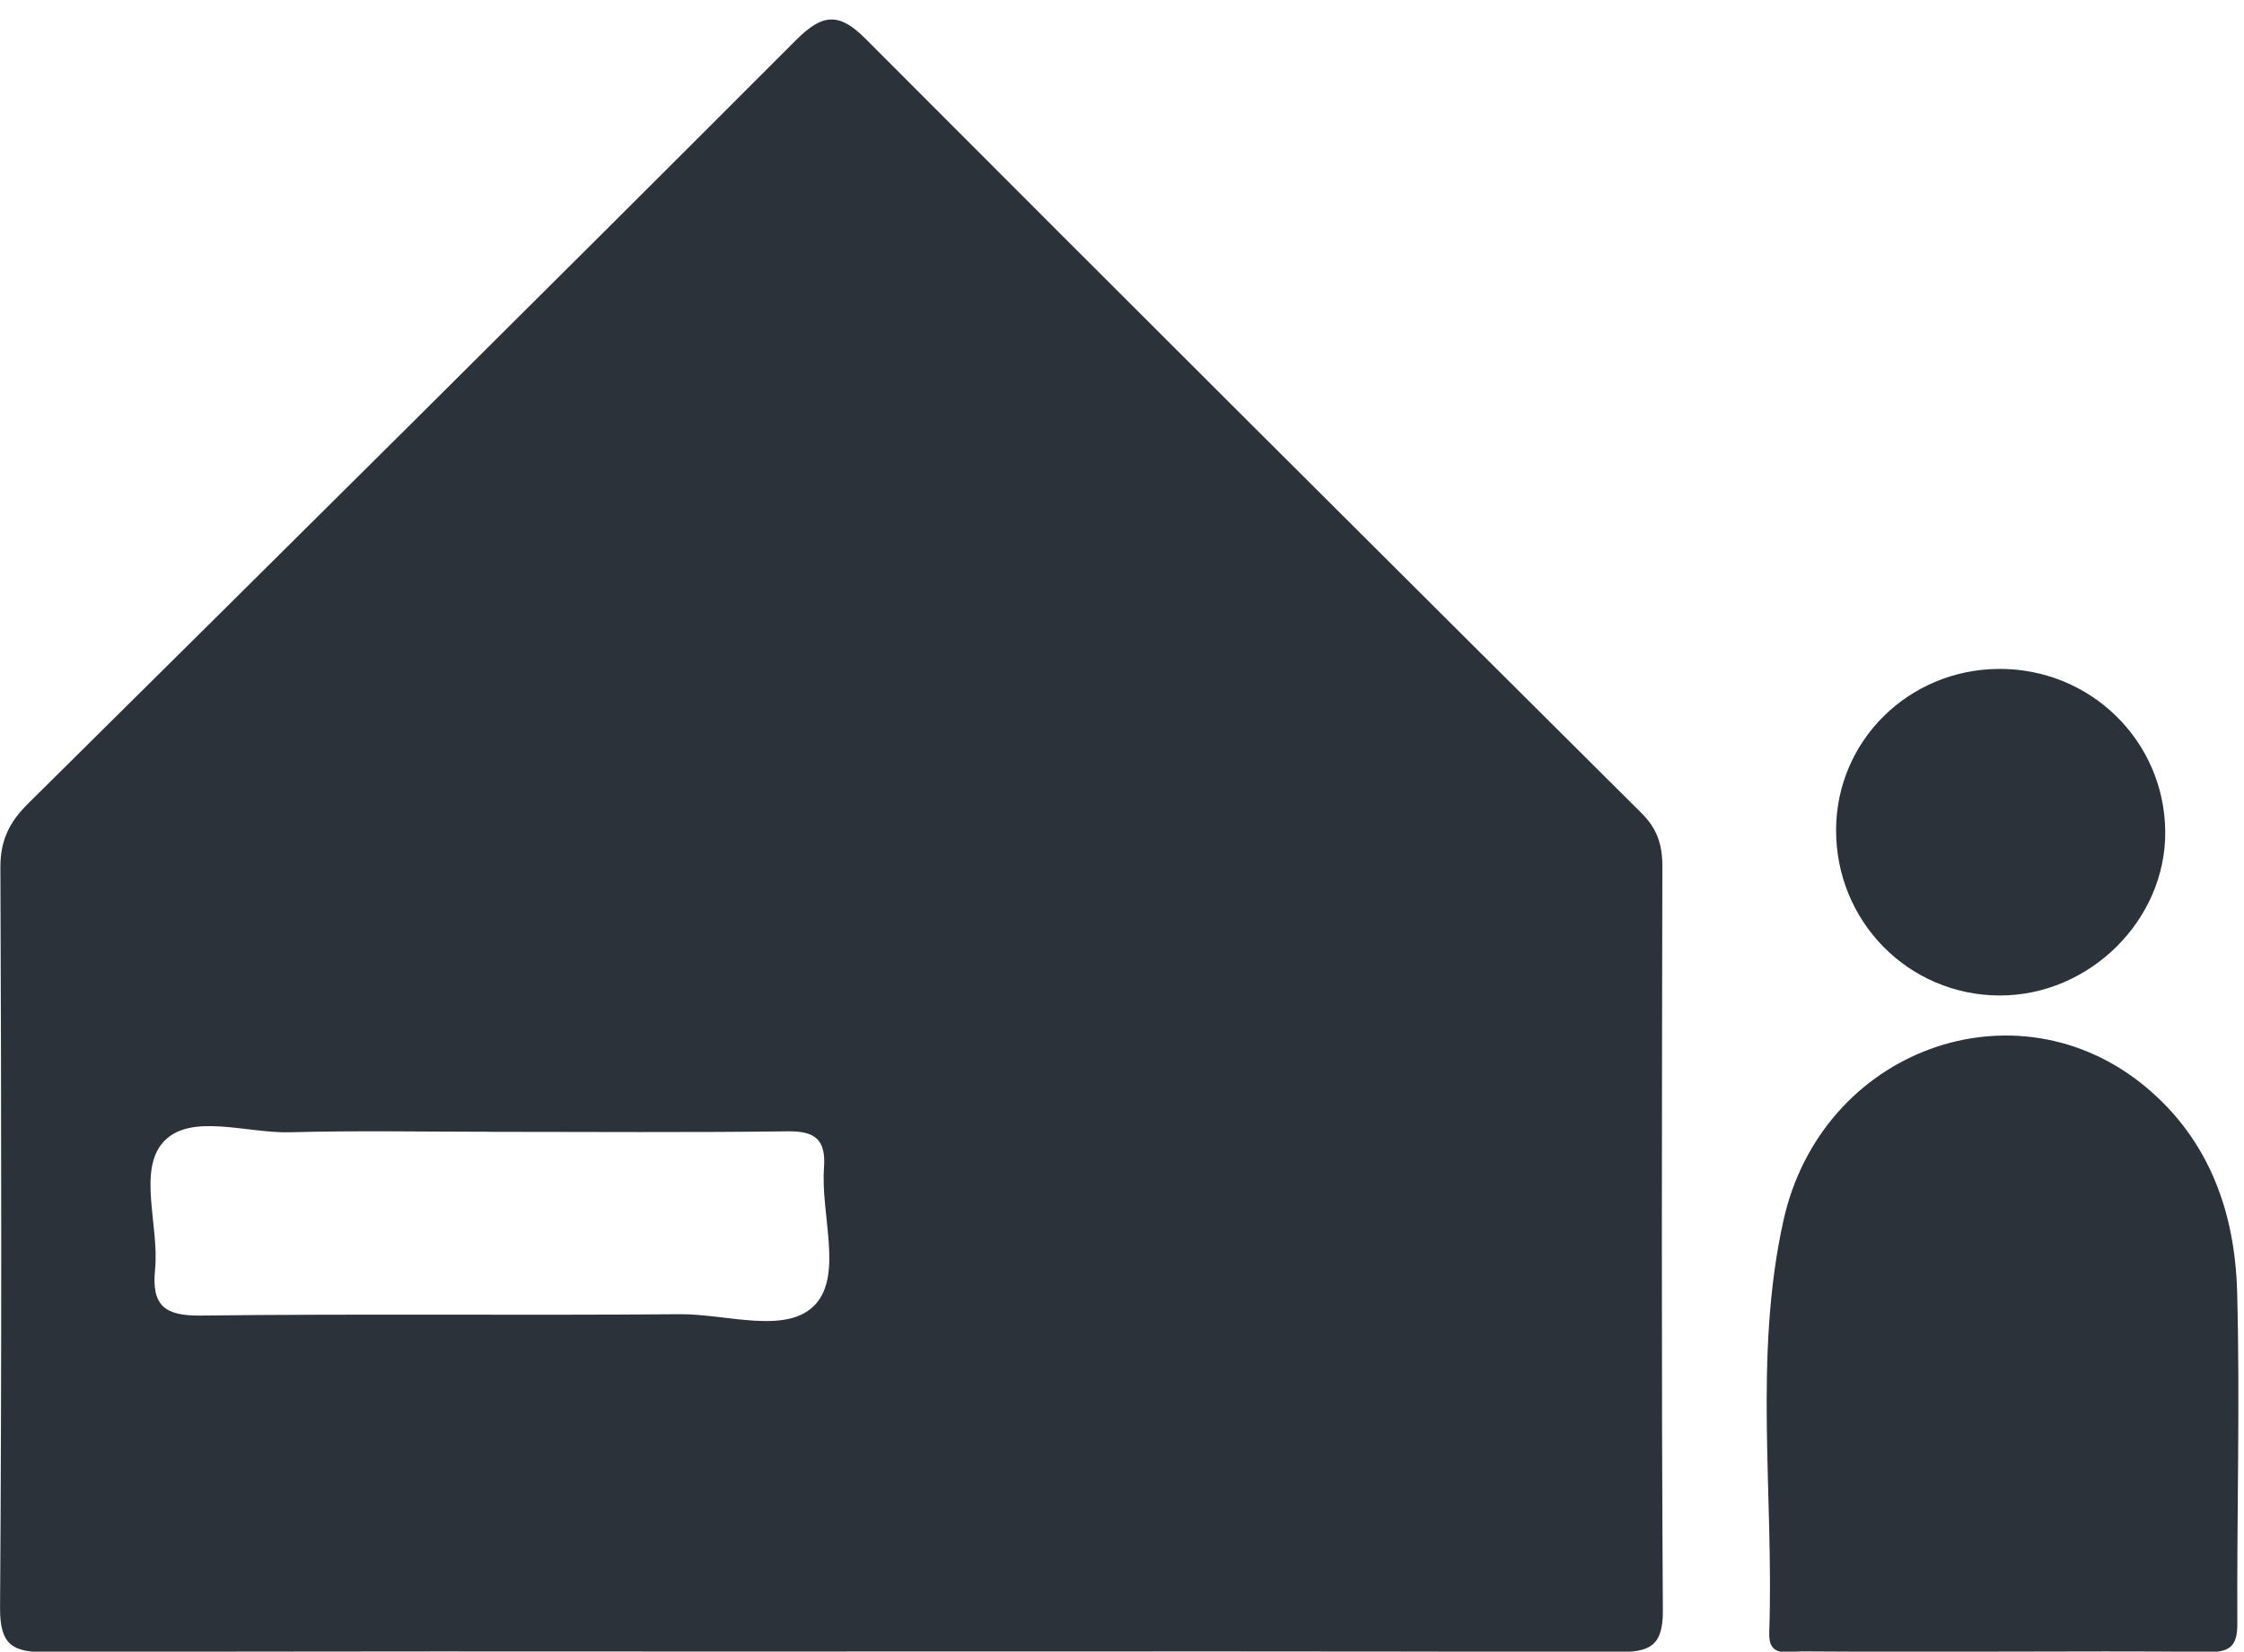
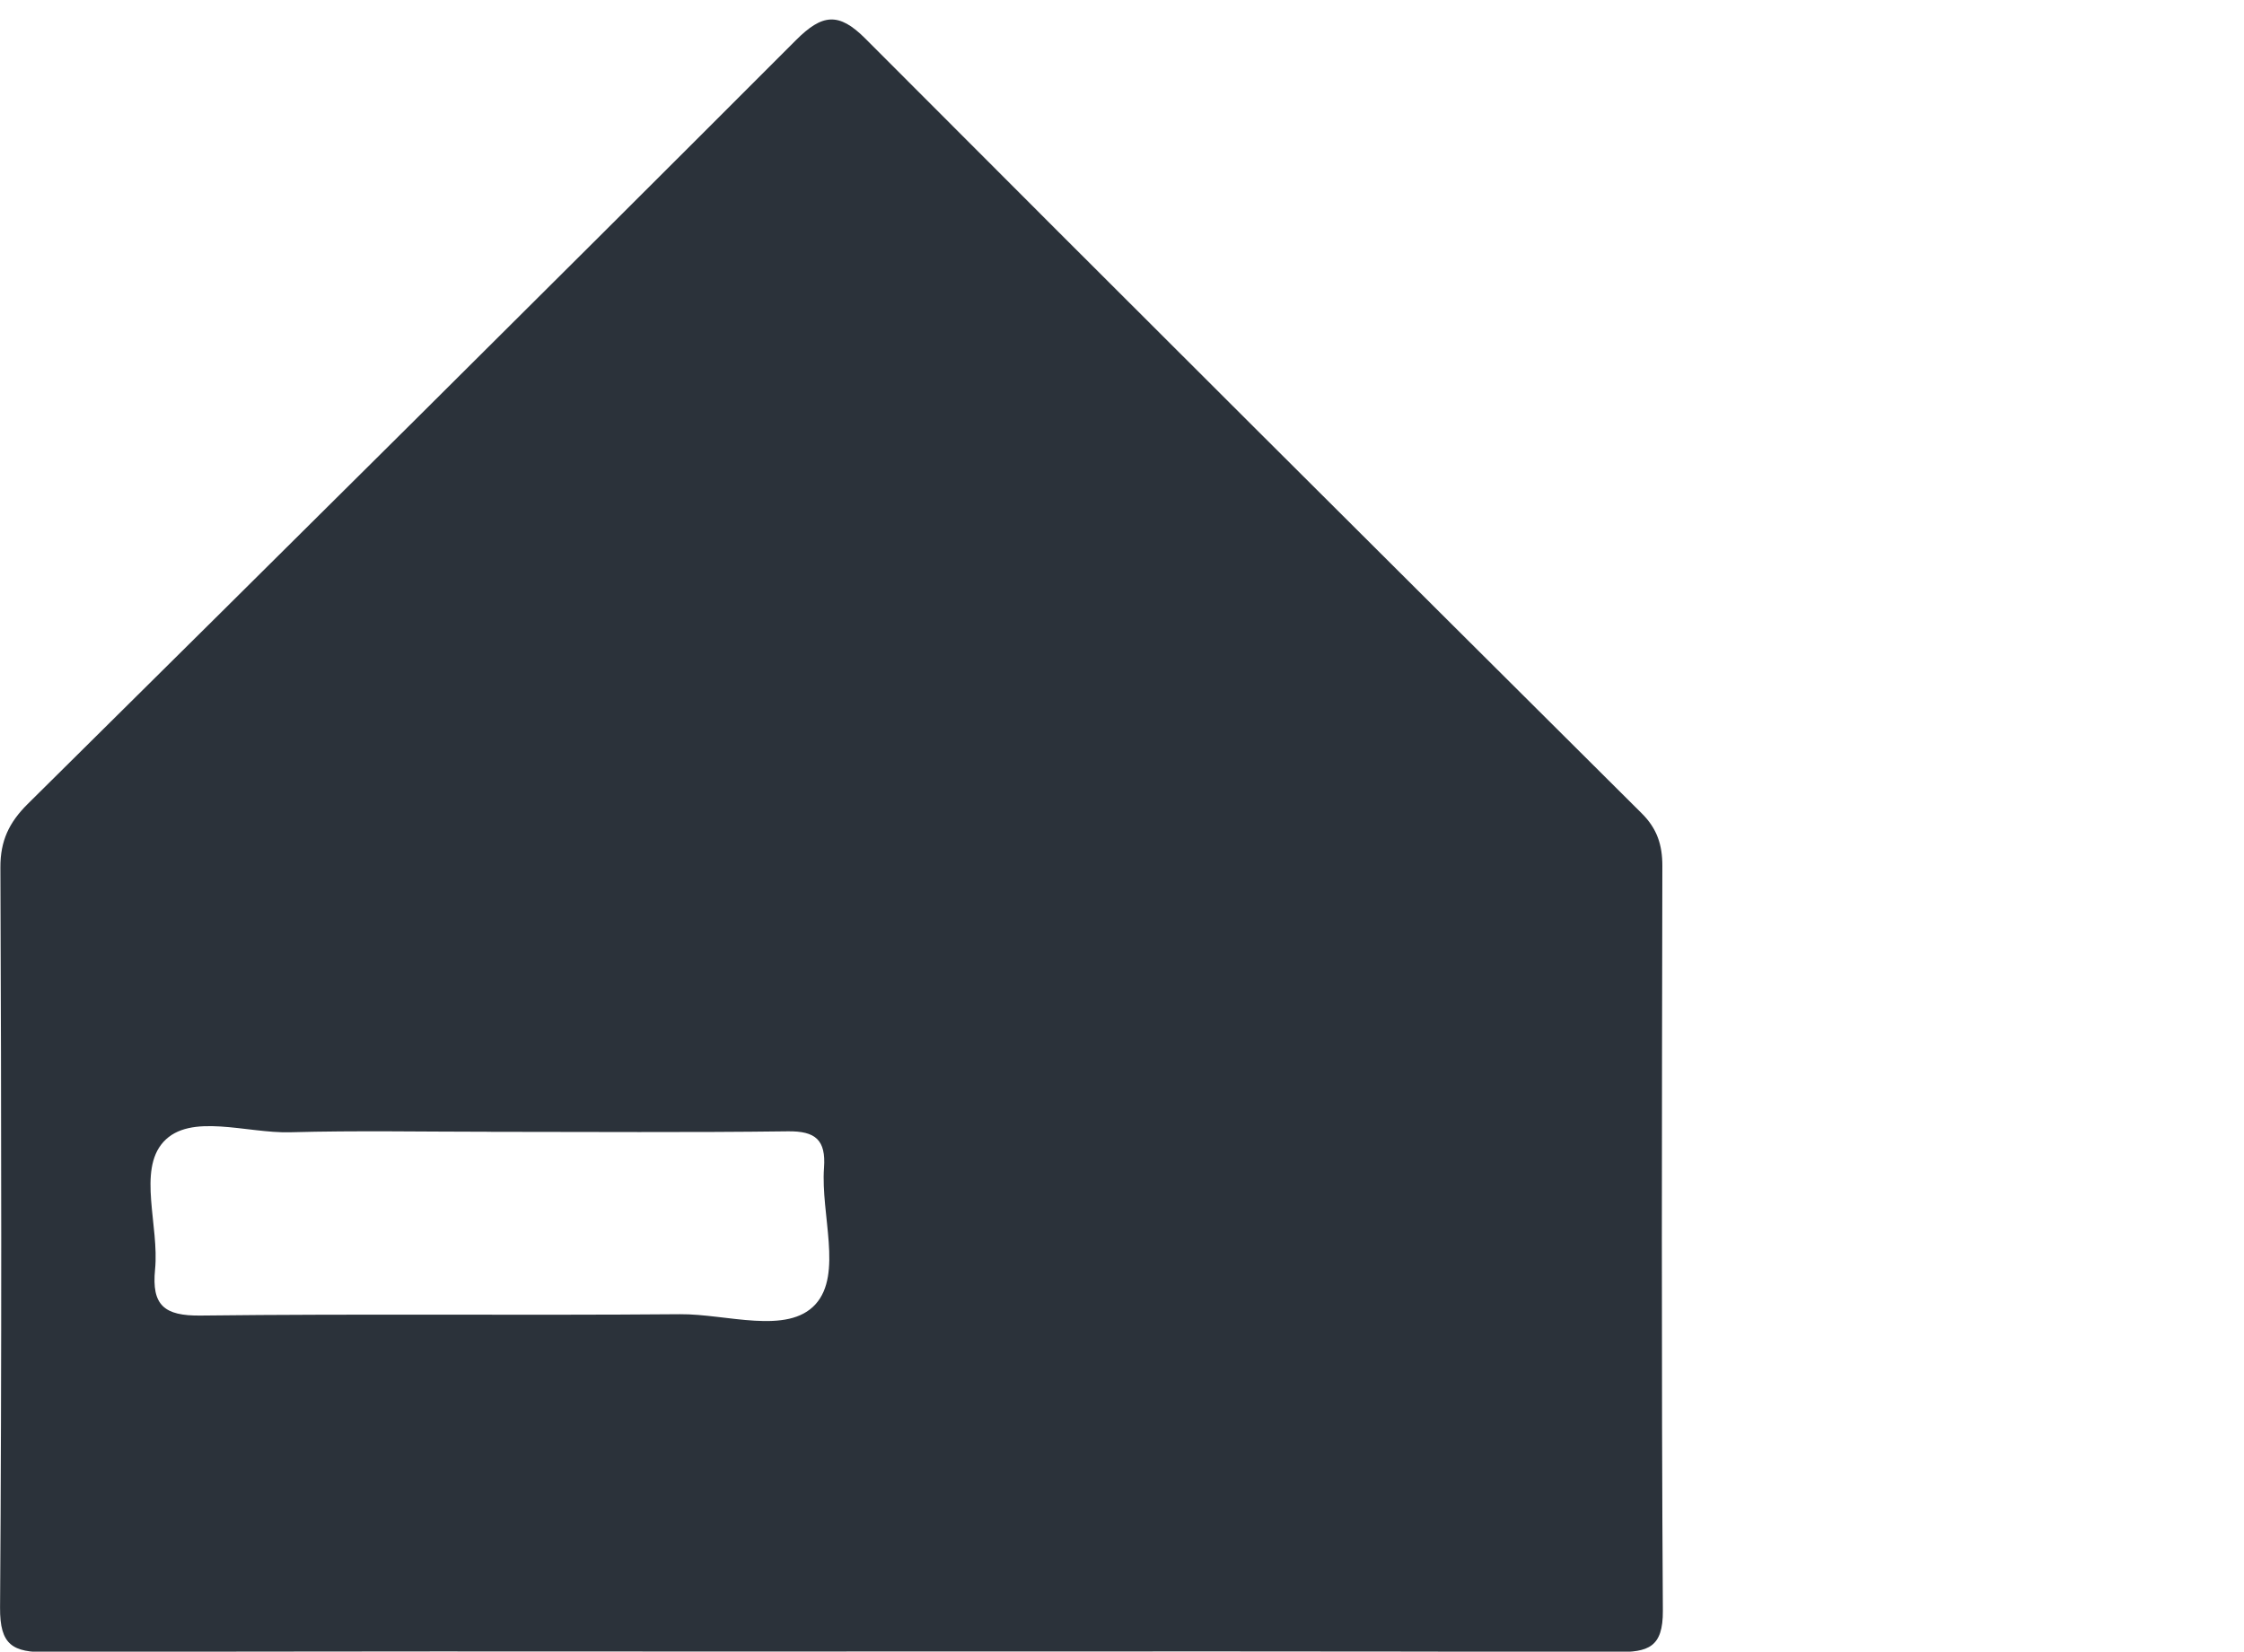
<svg xmlns="http://www.w3.org/2000/svg" id="Poskytujeme_služby_pro" viewBox="0 0 400 294.5">
  <defs>
    <style>
      .cls-1 {
        fill: #2b323a;
      }
    </style>
  </defs>
  <g id="Soukromé_investory">
    <g>
      <path class="cls-1" d="M147.49,294.48c-46.37,0-92.74-.1-139.1.12-6.12.03-8.43-1.24-8.38-7.96.31-43.99.23-87.98.06-131.97-.02-4.75,1.55-8.02,4.85-11.3C50.67,98.07,96.38,52.72,141.87,7.17c4.7-4.71,7.64-5.04,12.38-.29,46.03,46.16,92.21,92.18,138.41,138.16,2.73,2.72,3.67,5.63,3.66,9.38-.08,44.26-.19,88.52.09,132.78.04,6.57-2.63,7.39-8.2,7.37-46.91-.17-93.82-.1-140.73-.1ZM87.52,201.8c-11.93,0-23.88-.24-35.8.09-7.74.21-17.82-3.53-22.59,1.72-4.63,5.11-.72,15-1.49,22.74-.63,6.38,1.62,8.3,8.13,8.22,28.48-.34,56.96,0,85.44-.24,8.28-.07,19.17,3.75,24.17-1.79,4.84-5.37.9-16.02,1.5-24.32.36-4.96-1.5-6.57-6.47-6.5-17.63.23-35.26.09-52.89.09Z" />
-       <path class="cls-1" d="M356.98,294.49c-11.94,0-23.87.05-35.81-.04-2.41-.02-5.95,1.24-5.8-3.31.85-24.5-2.84-49.26,2.53-73.49,6.77-30.58,41.5-43.1,64.62-23.81,11.38,9.5,15.89,22.46,16.26,36.61.52,19.7-.07,39.42.03,59.13.02,3.99-1.43,5.04-5.22,4.98-12.21-.18-24.41-.07-36.62-.07Z" />
-       <path class="cls-1" d="M356.27,119.27c16.32-.11,29.54,12.79,29.69,28.97.15,15.81-13.52,29.33-29.58,29.26-16.22-.08-29.15-13.22-29.09-29.56.06-15.85,12.91-28.56,28.99-28.67Z" />
    </g>
  </g>
</svg>